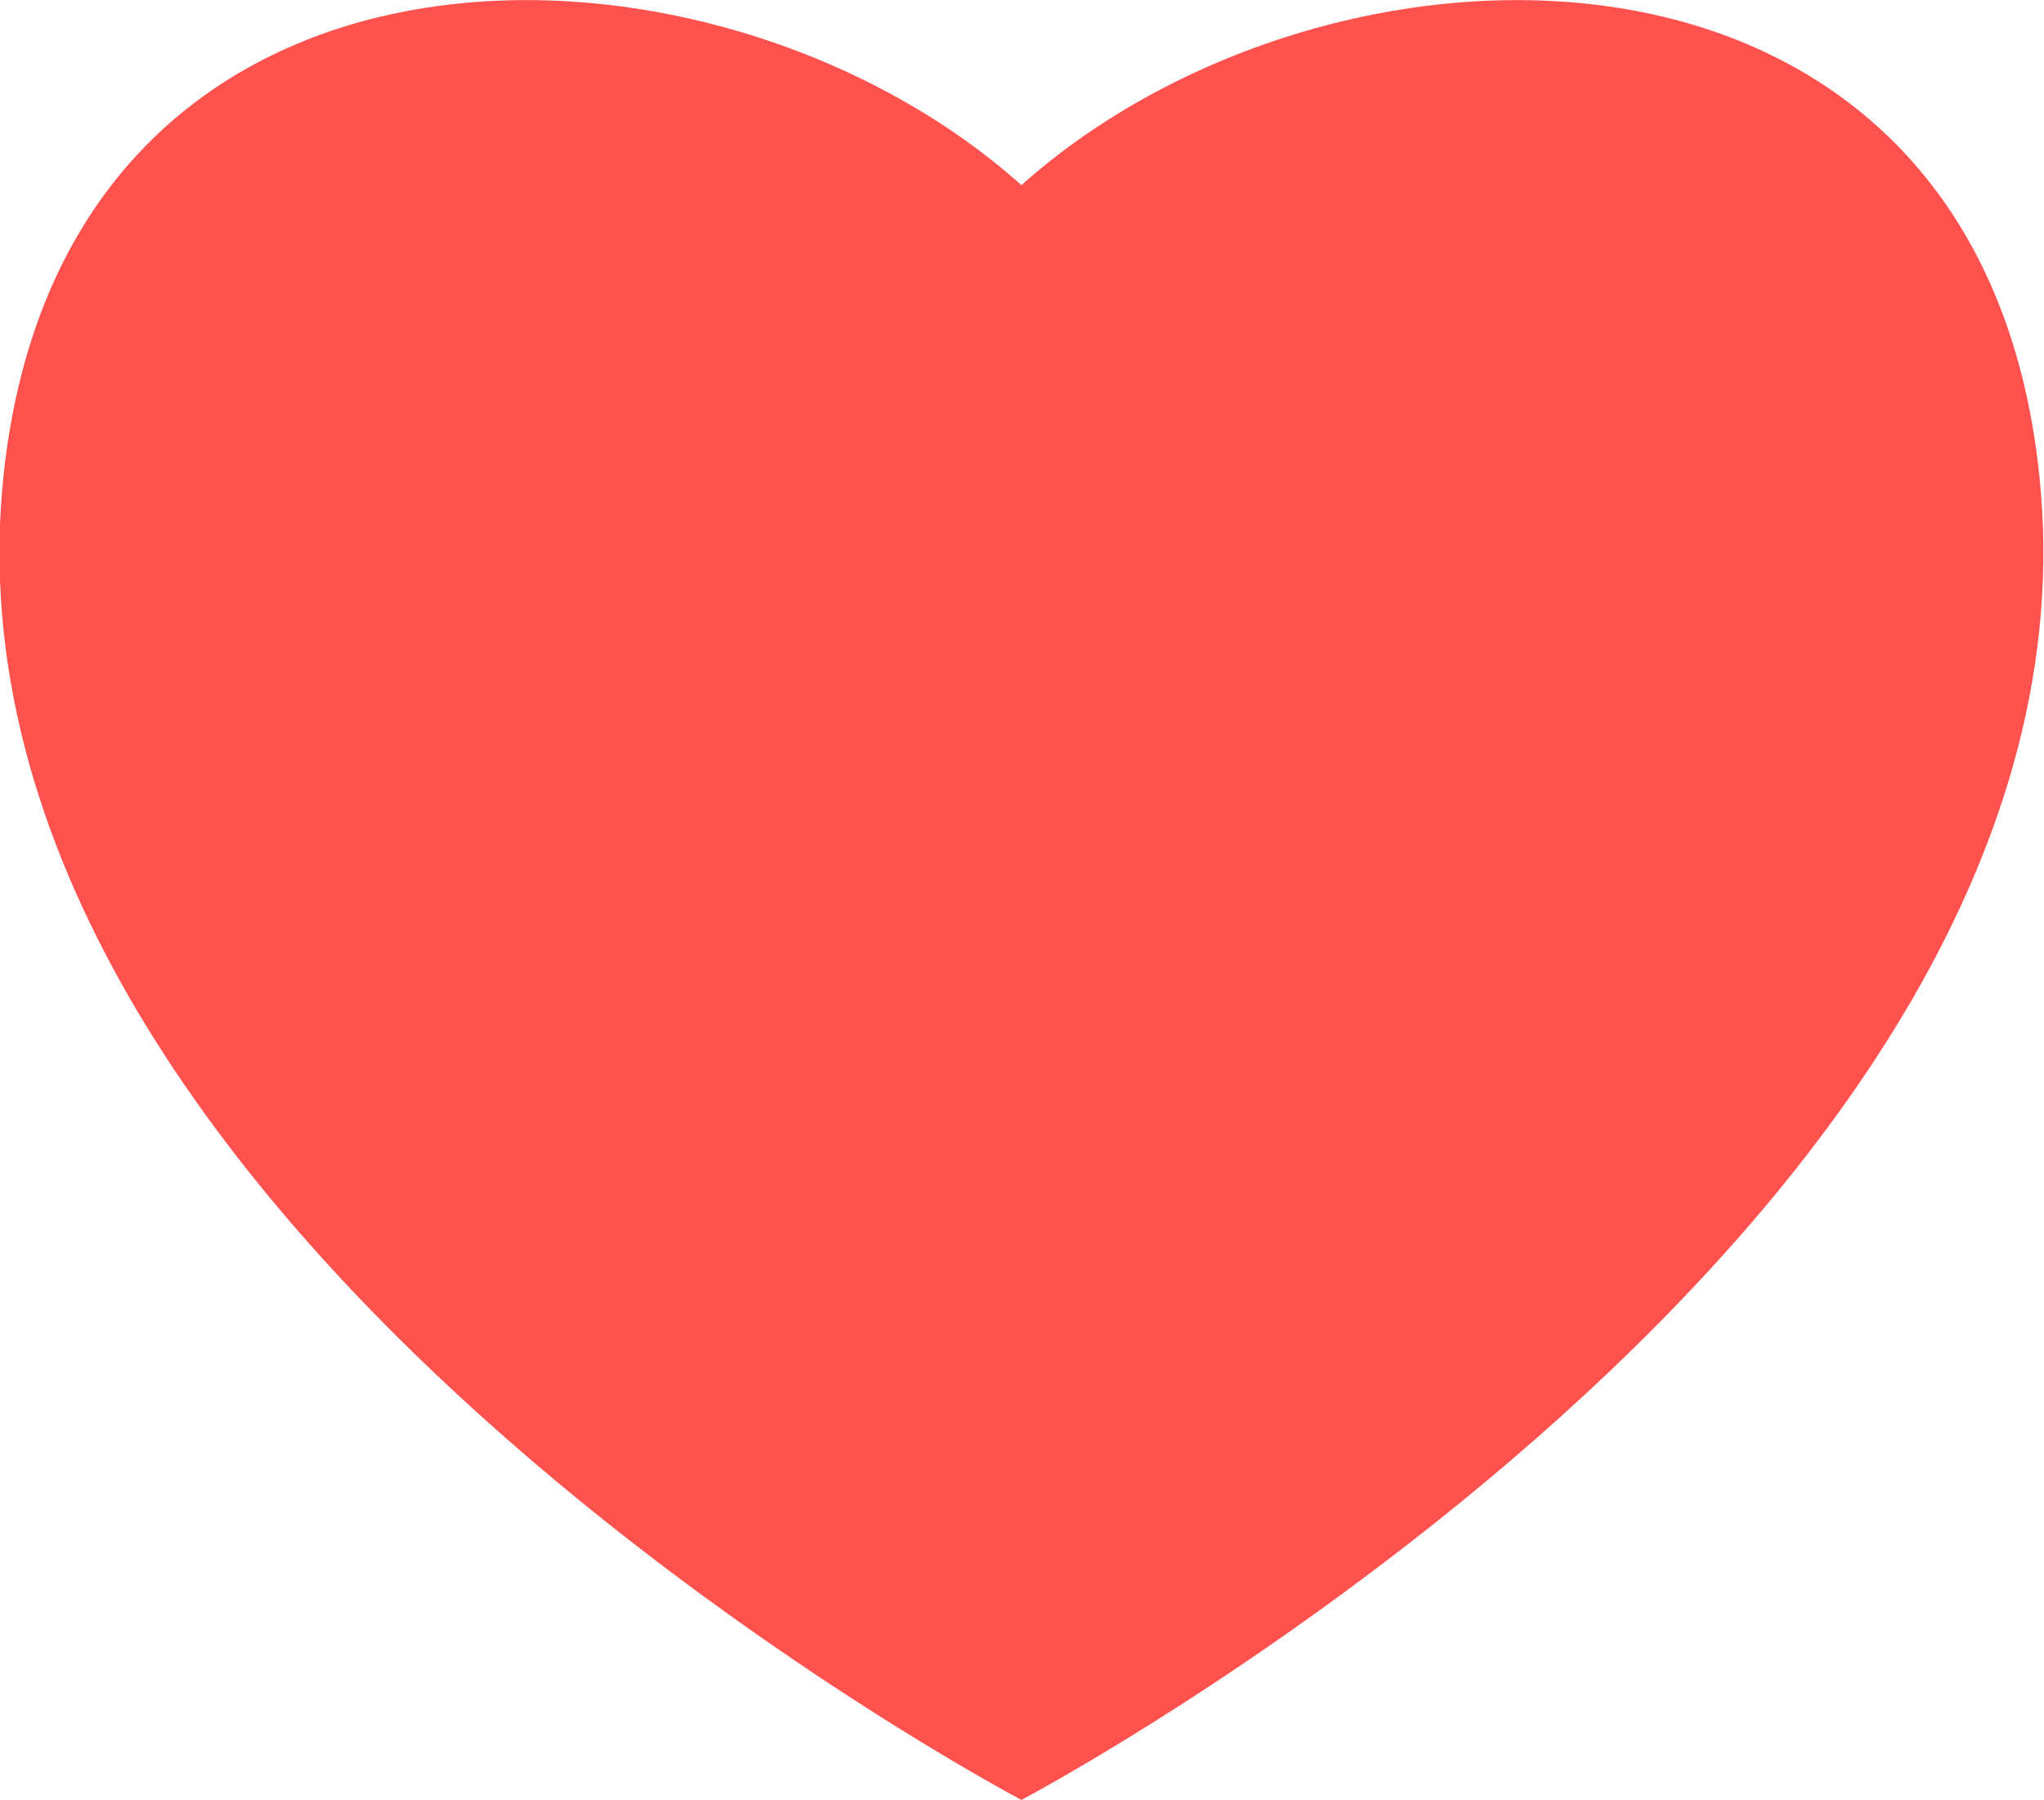
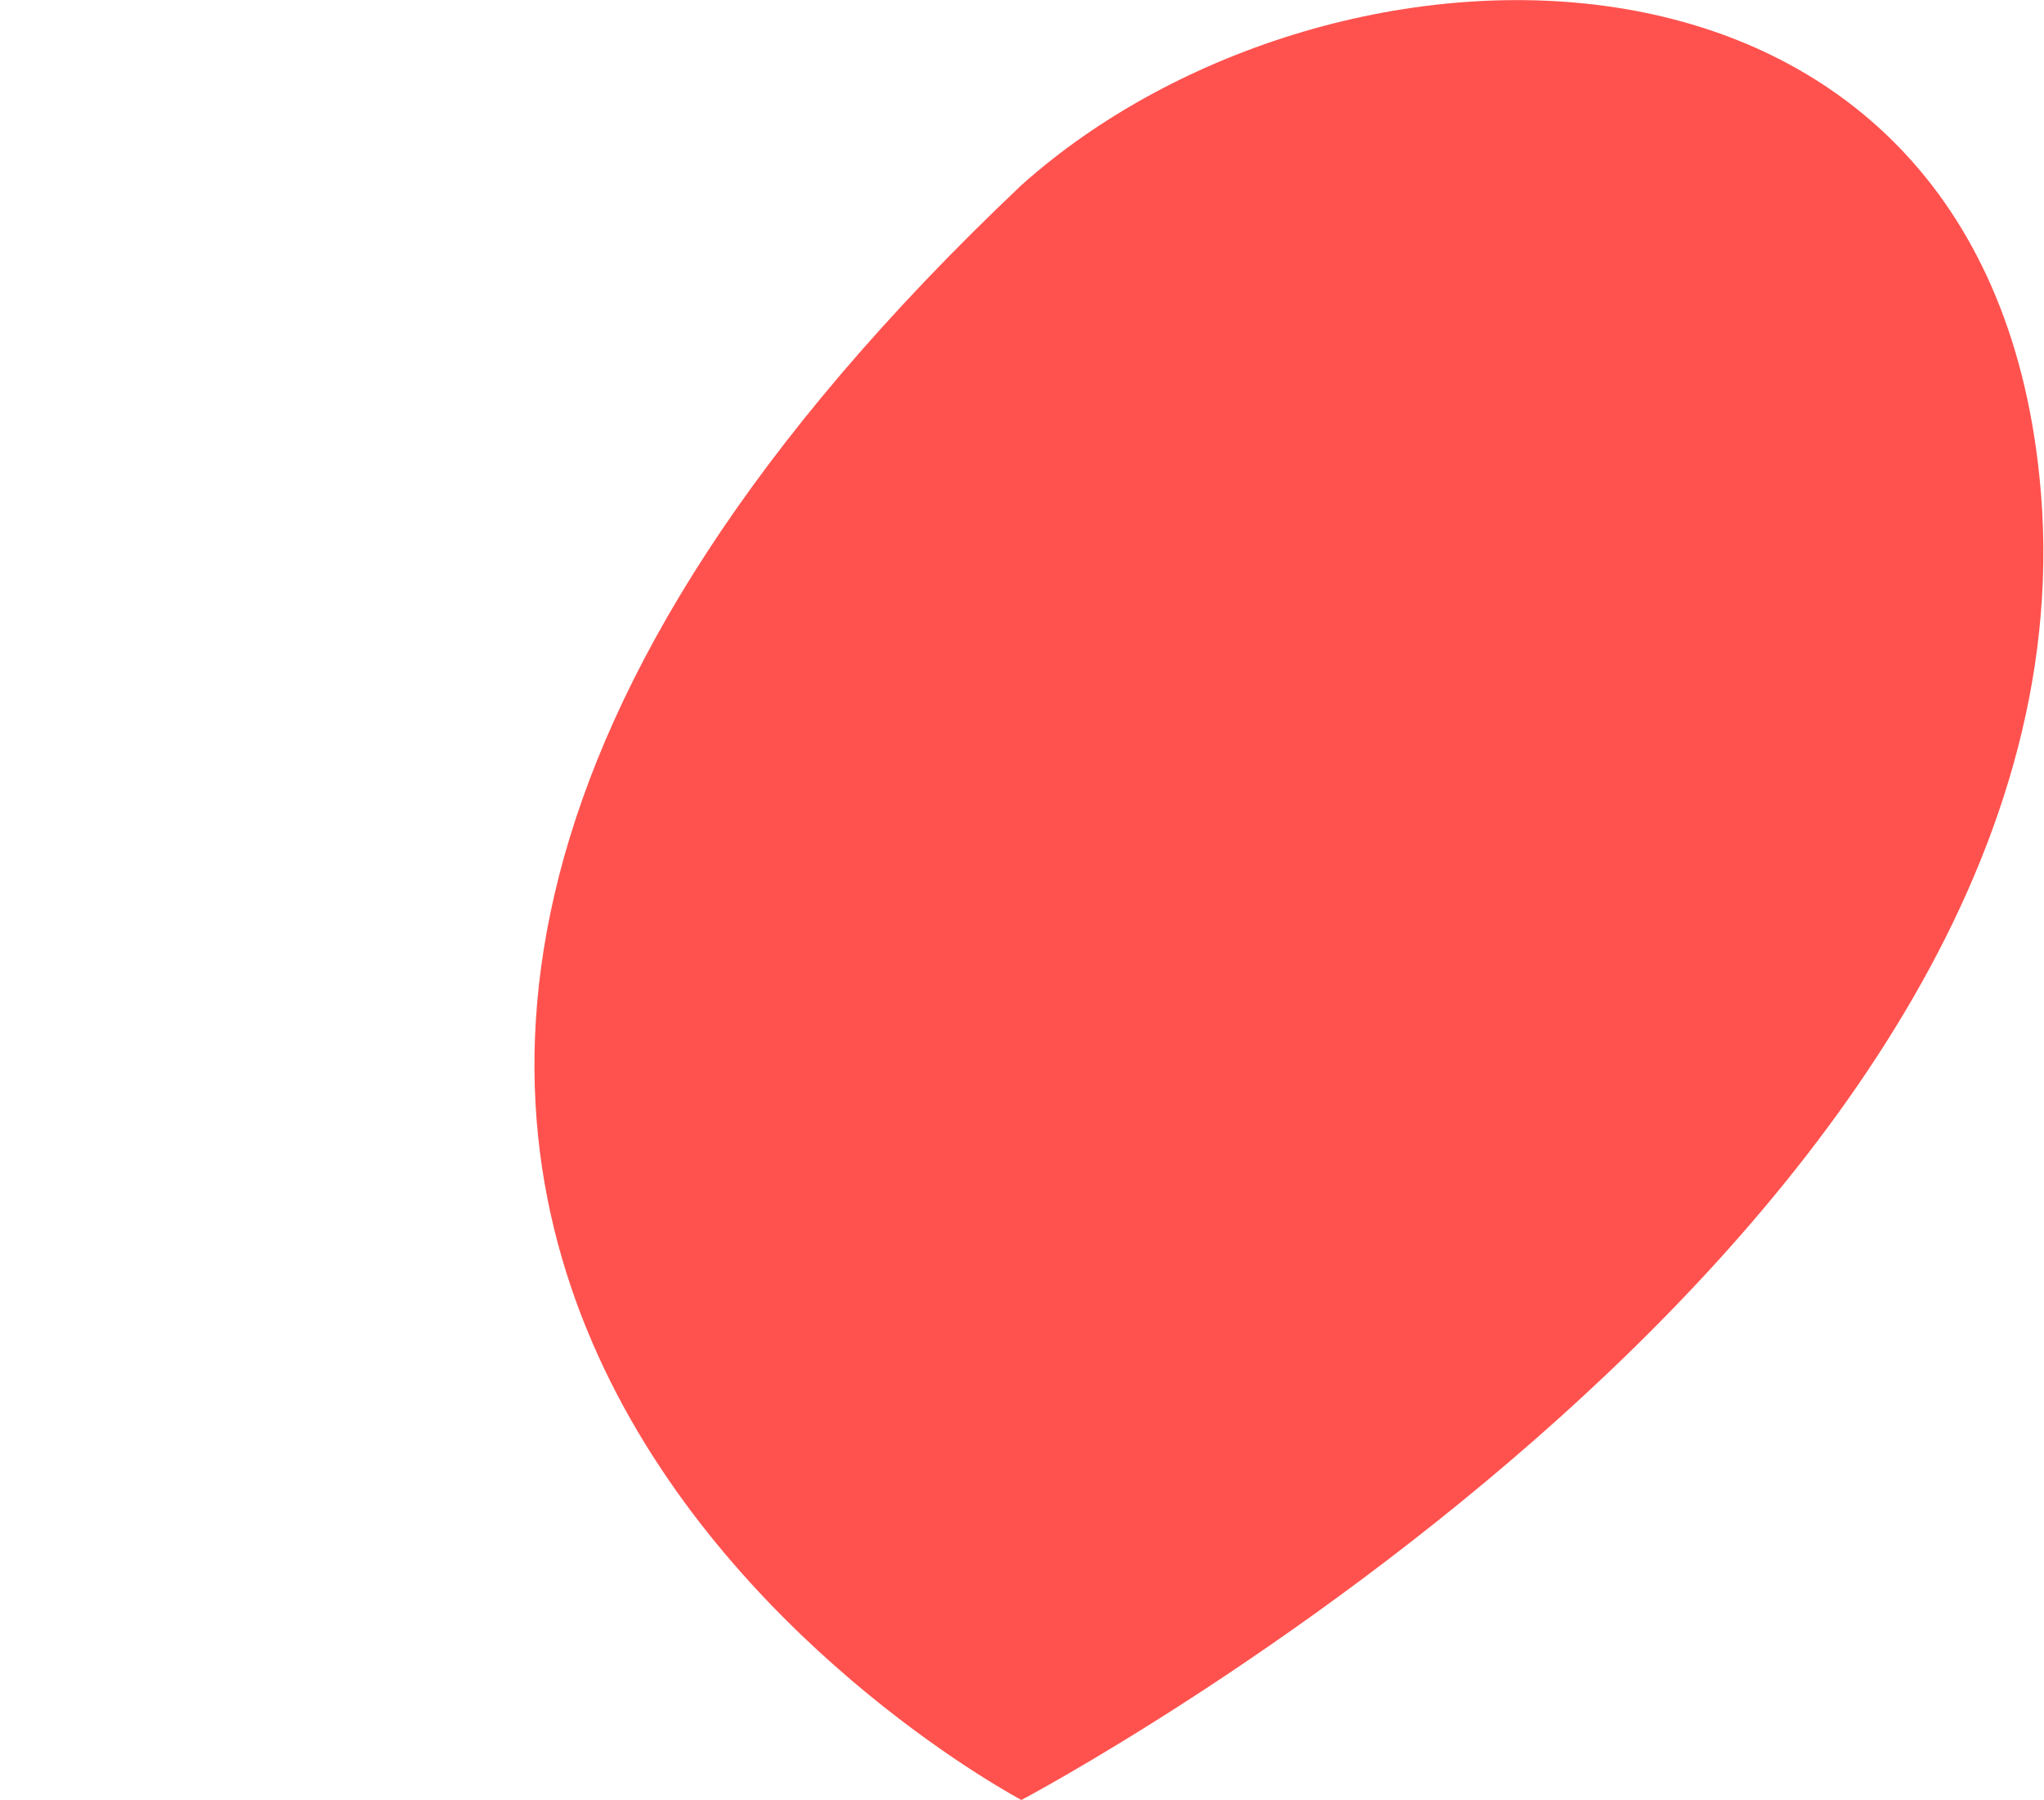
<svg xmlns="http://www.w3.org/2000/svg" version="1.1" id="Capa_1" x="0px" y="0px" viewBox="0 0 178.9 157.5" style="enable-background:new 0 0 178.9 157.5;" xml:space="preserve">
  <style type="text/css">
	.st0{fill:#FF524E;}
</style>
  <g>
-     <path class="st0" d="M89.4,16.2C62.1-8.2,5.6-9,0.3,41.7C-6.5,107,89.4,157.5,89.4,157.5s95.9-50.6,89.1-115.8   C173.3-9,116.7-8.2,89.4,16.2z" />
+     <path class="st0" d="M89.4,16.2C-6.5,107,89.4,157.5,89.4,157.5s95.9-50.6,89.1-115.8   C173.3-9,116.7-8.2,89.4,16.2z" />
  </g>
</svg>